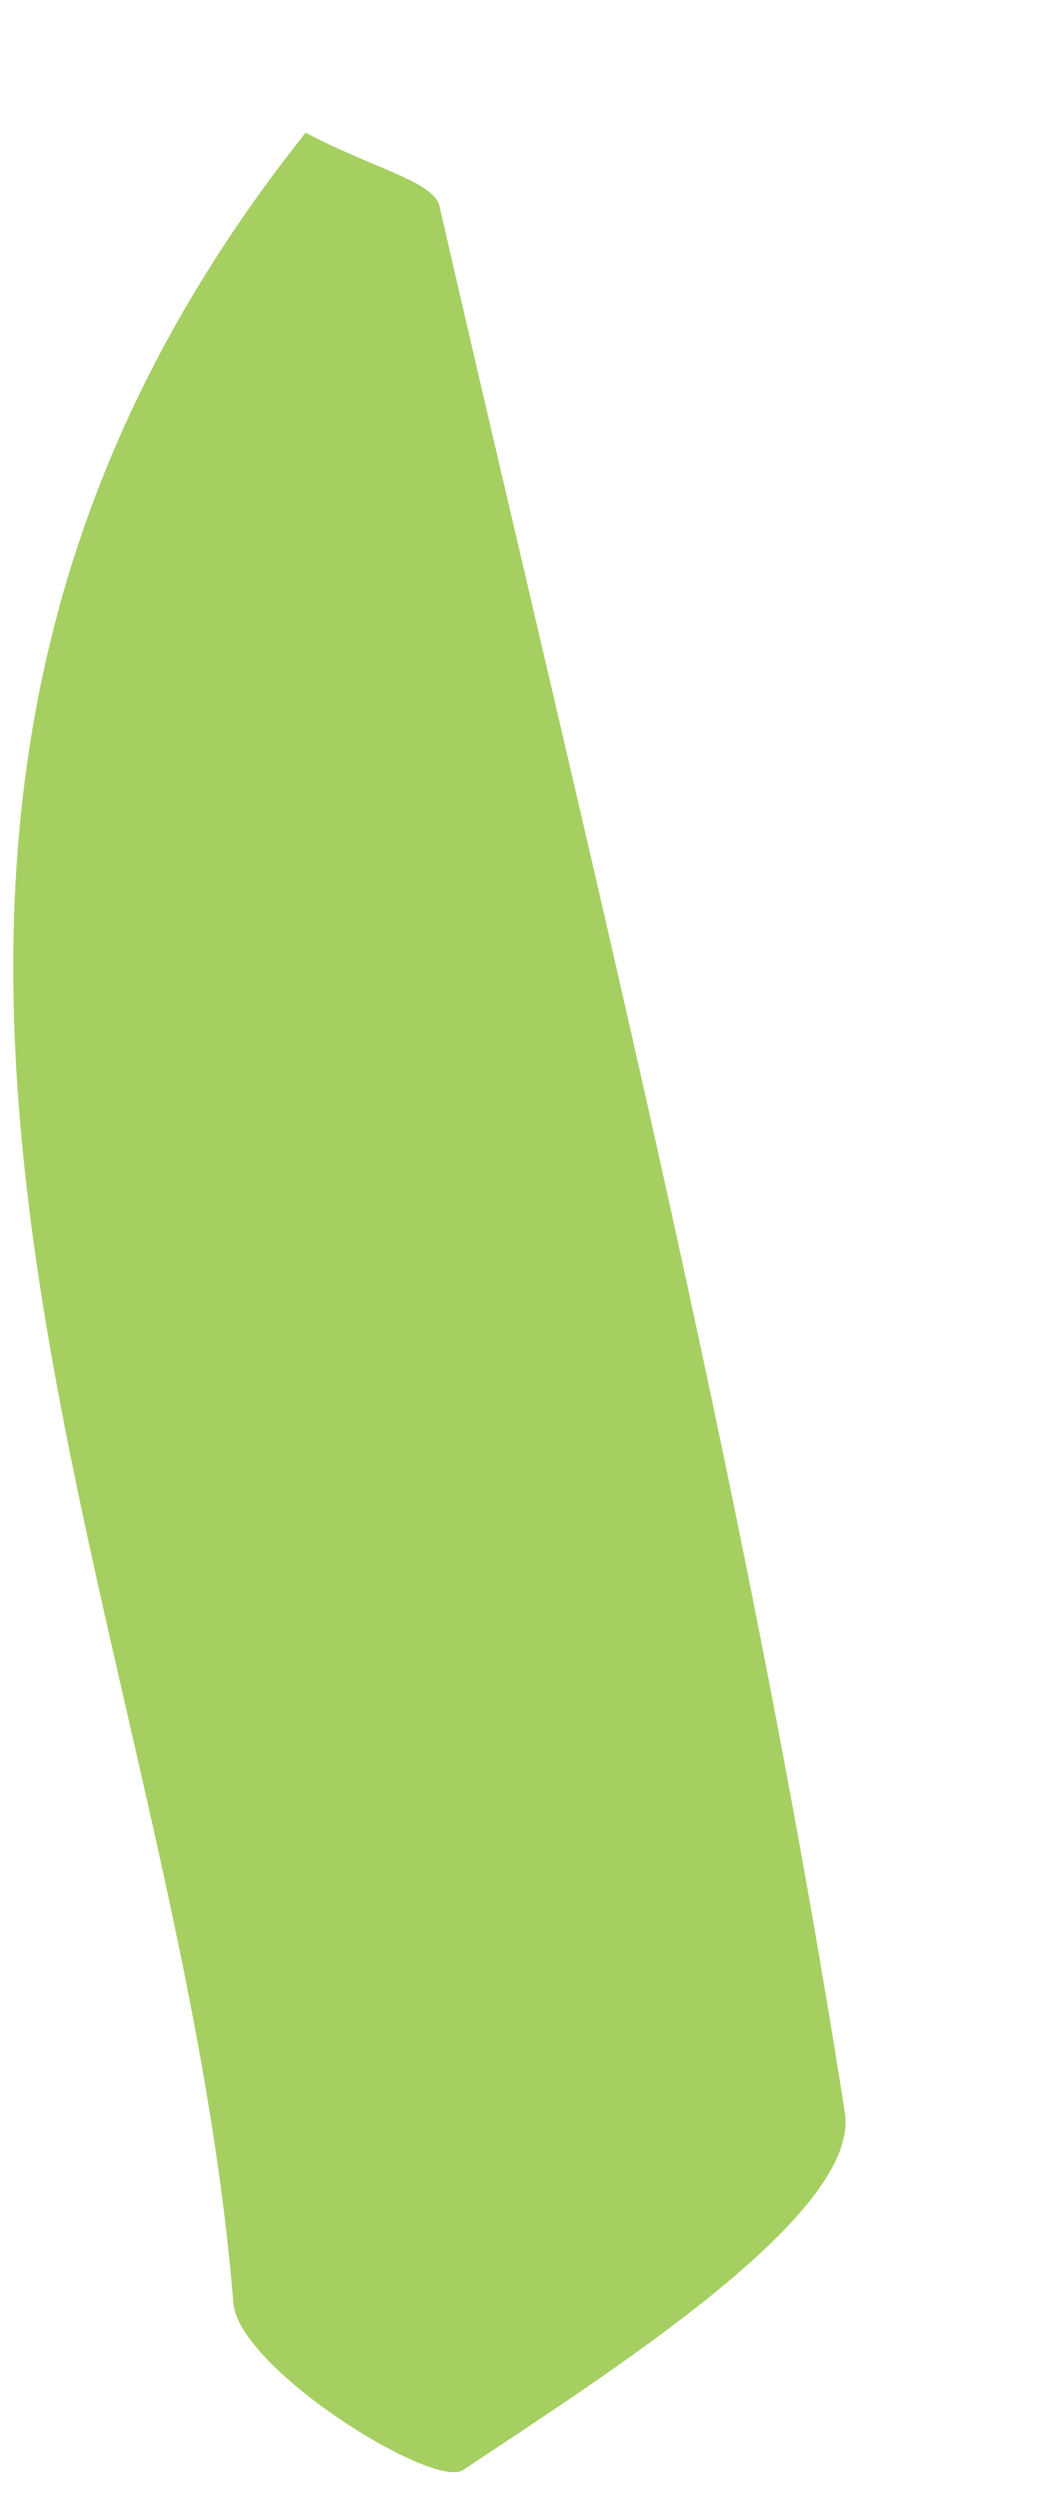
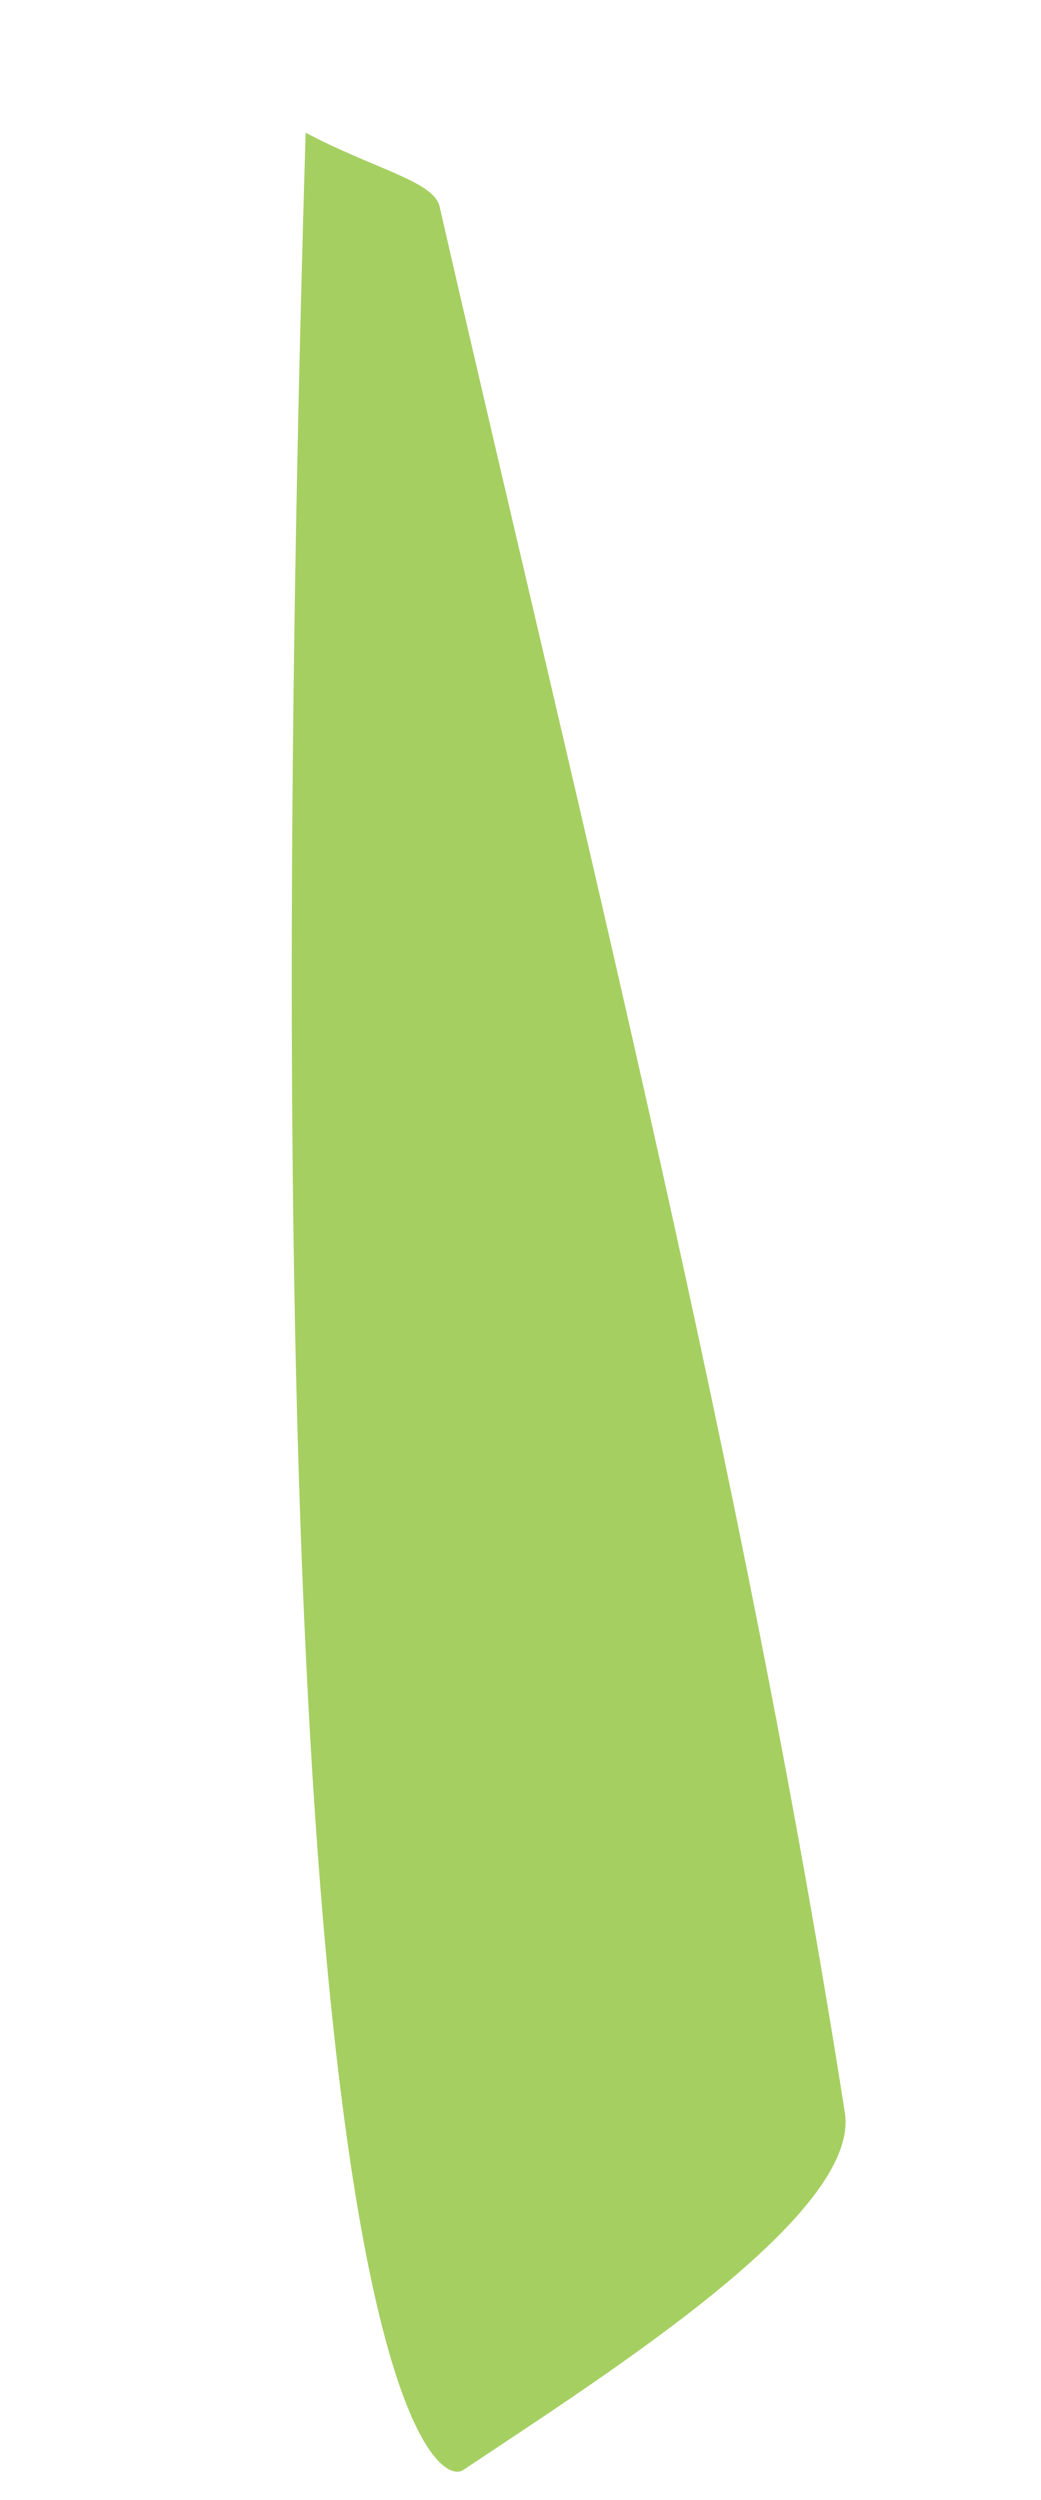
<svg xmlns="http://www.w3.org/2000/svg" width="5" height="12" viewBox="0 0 5 12" fill="none">
-   <path fill-rule="evenodd" clip-rule="evenodd" d="M1.468 0.637C-1.31 4.121 0.843 7.626 1.121 11.055C1.147 11.37 2.082 11.952 2.225 11.856C2.937 11.381 4.133 10.625 4.058 10.141C3.576 7.064 2.809 4.031 2.111 0.99C2.083 0.87 1.795 0.81 1.468 0.637Z" fill="#A6CF62" />
+   <path fill-rule="evenodd" clip-rule="evenodd" d="M1.468 0.637C1.147 11.37 2.082 11.952 2.225 11.856C2.937 11.381 4.133 10.625 4.058 10.141C3.576 7.064 2.809 4.031 2.111 0.99C2.083 0.87 1.795 0.81 1.468 0.637Z" fill="#A6CF62" />
</svg>